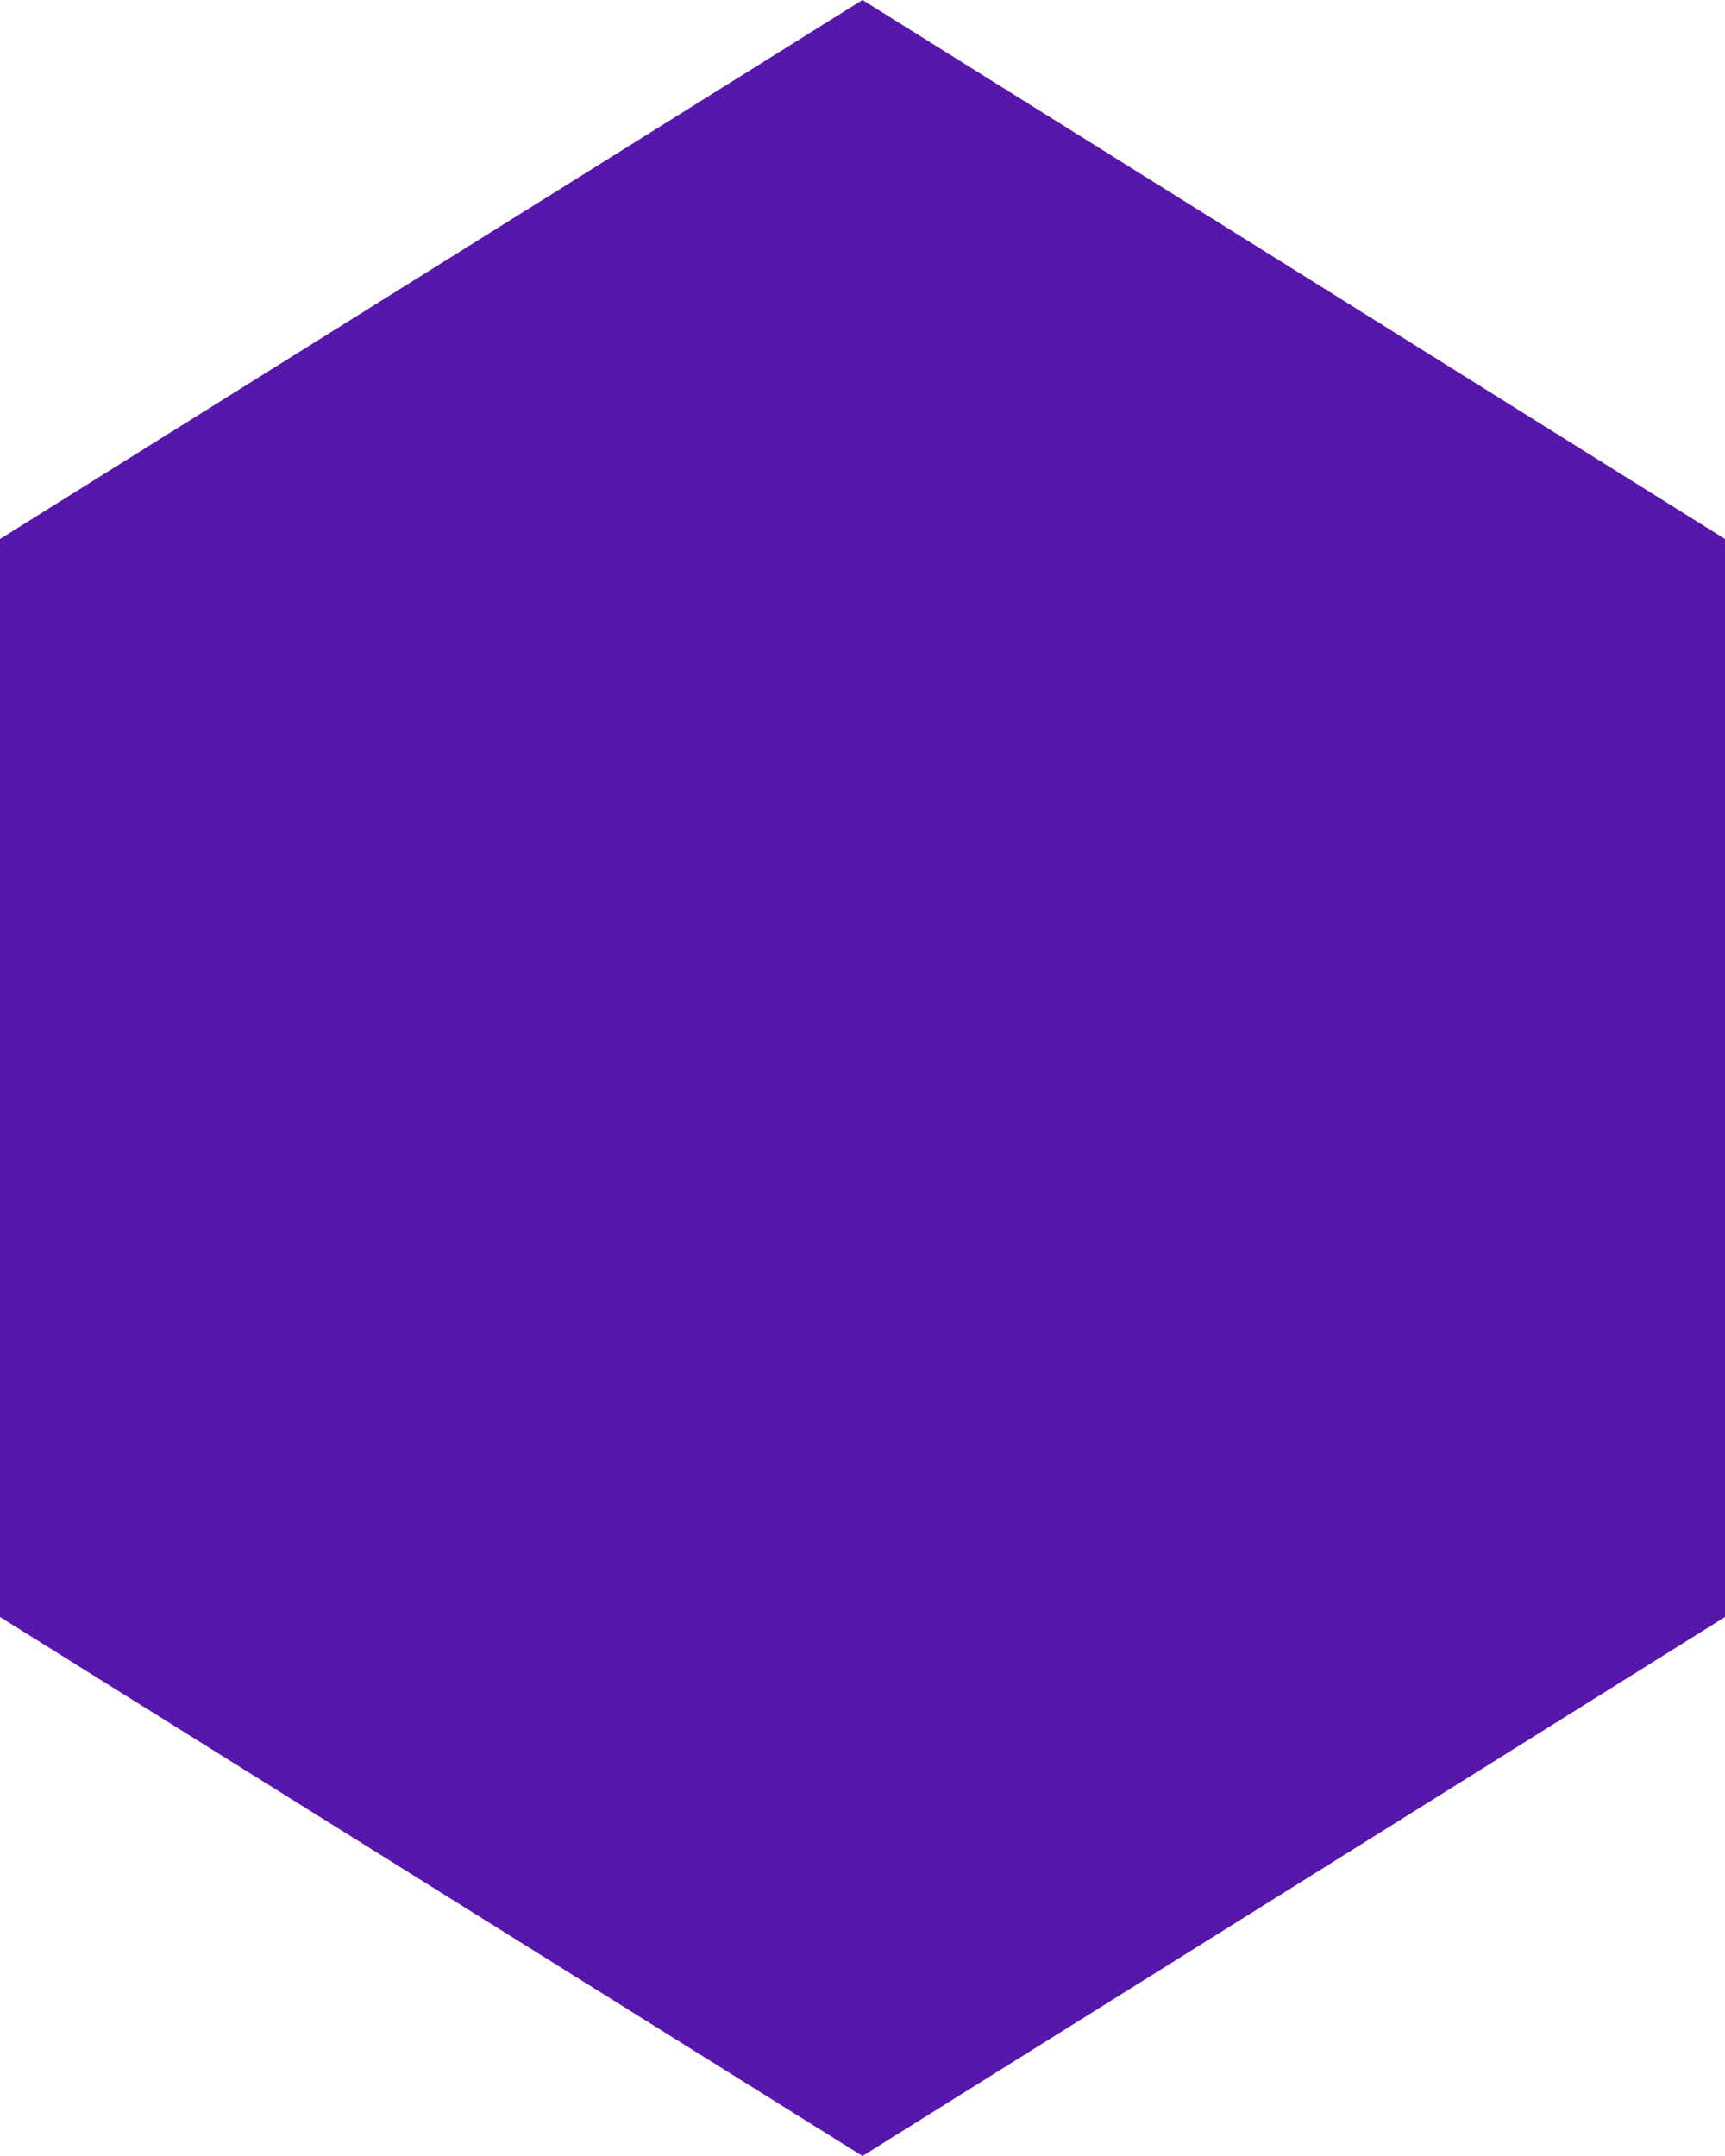
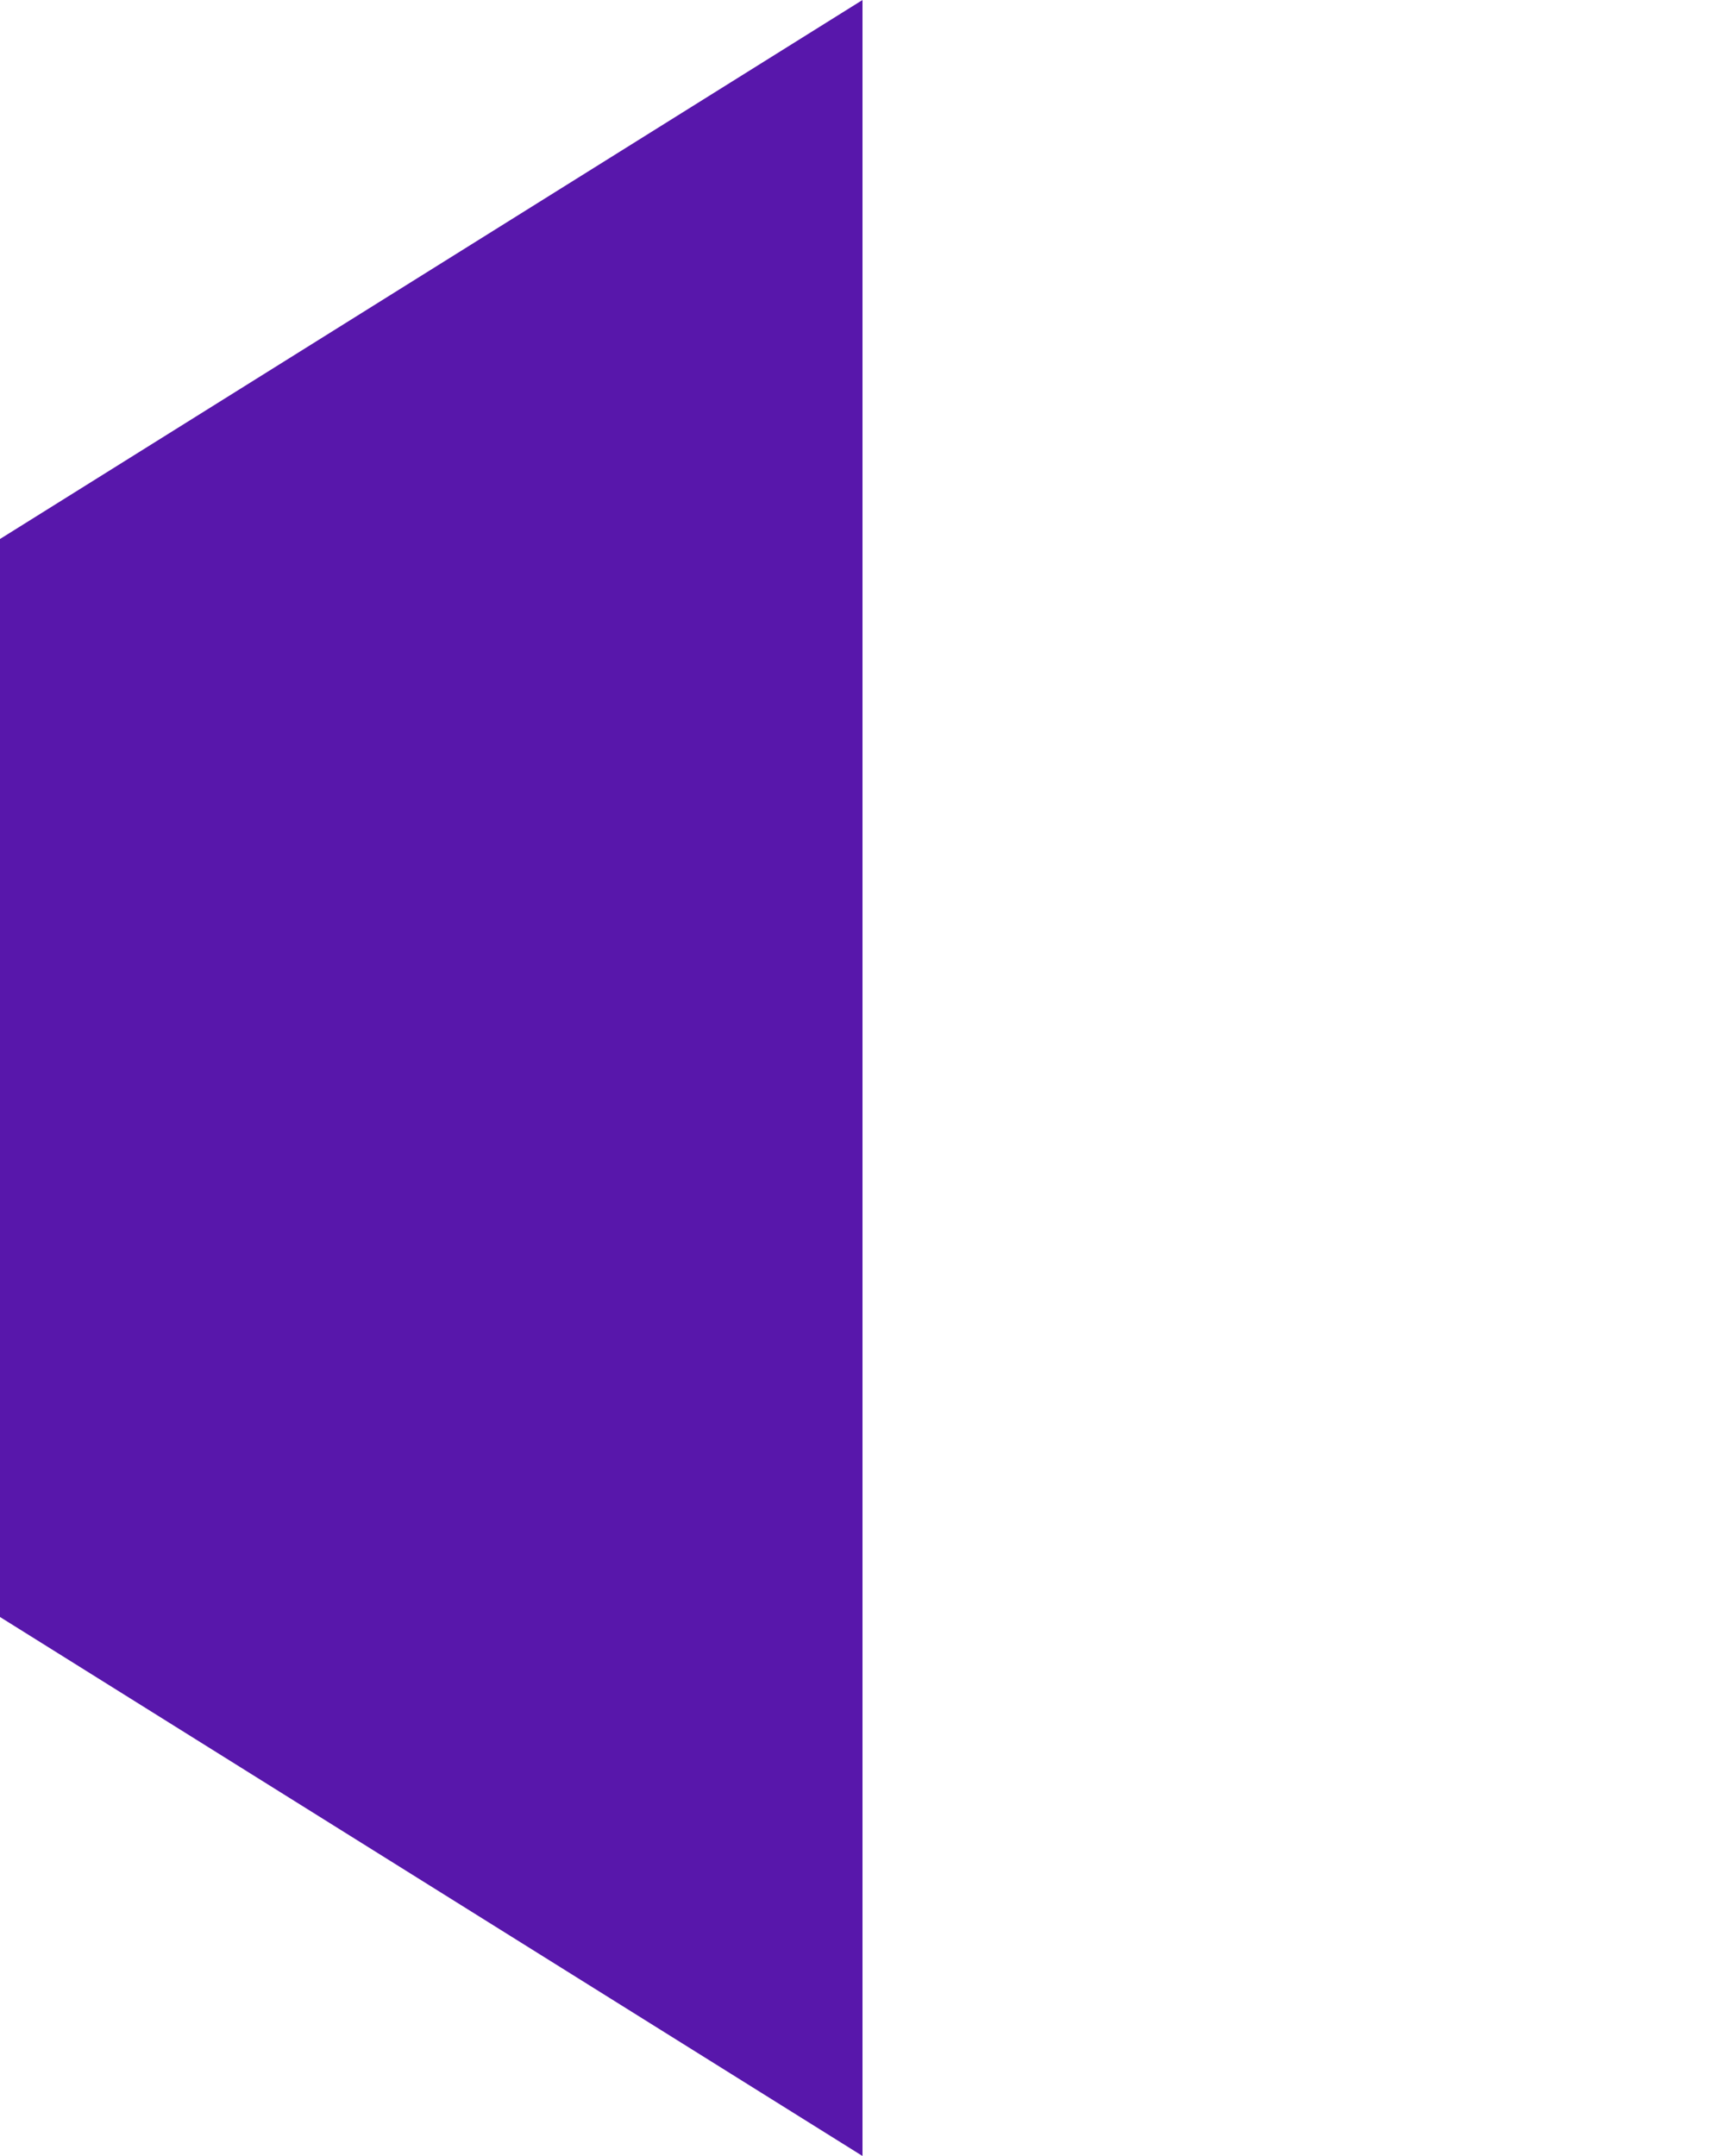
<svg xmlns="http://www.w3.org/2000/svg" width="24" height="30" viewBox="0 0 24 30" fill="none">
-   <path d="M12 0L0 7.5V22.5L12 30L24 22.5V7.5L12 0Z" fill="#5817AB" />
+   <path d="M12 0L0 7.5V22.5L12 30V7.5L12 0Z" fill="#5817AB" />
</svg>